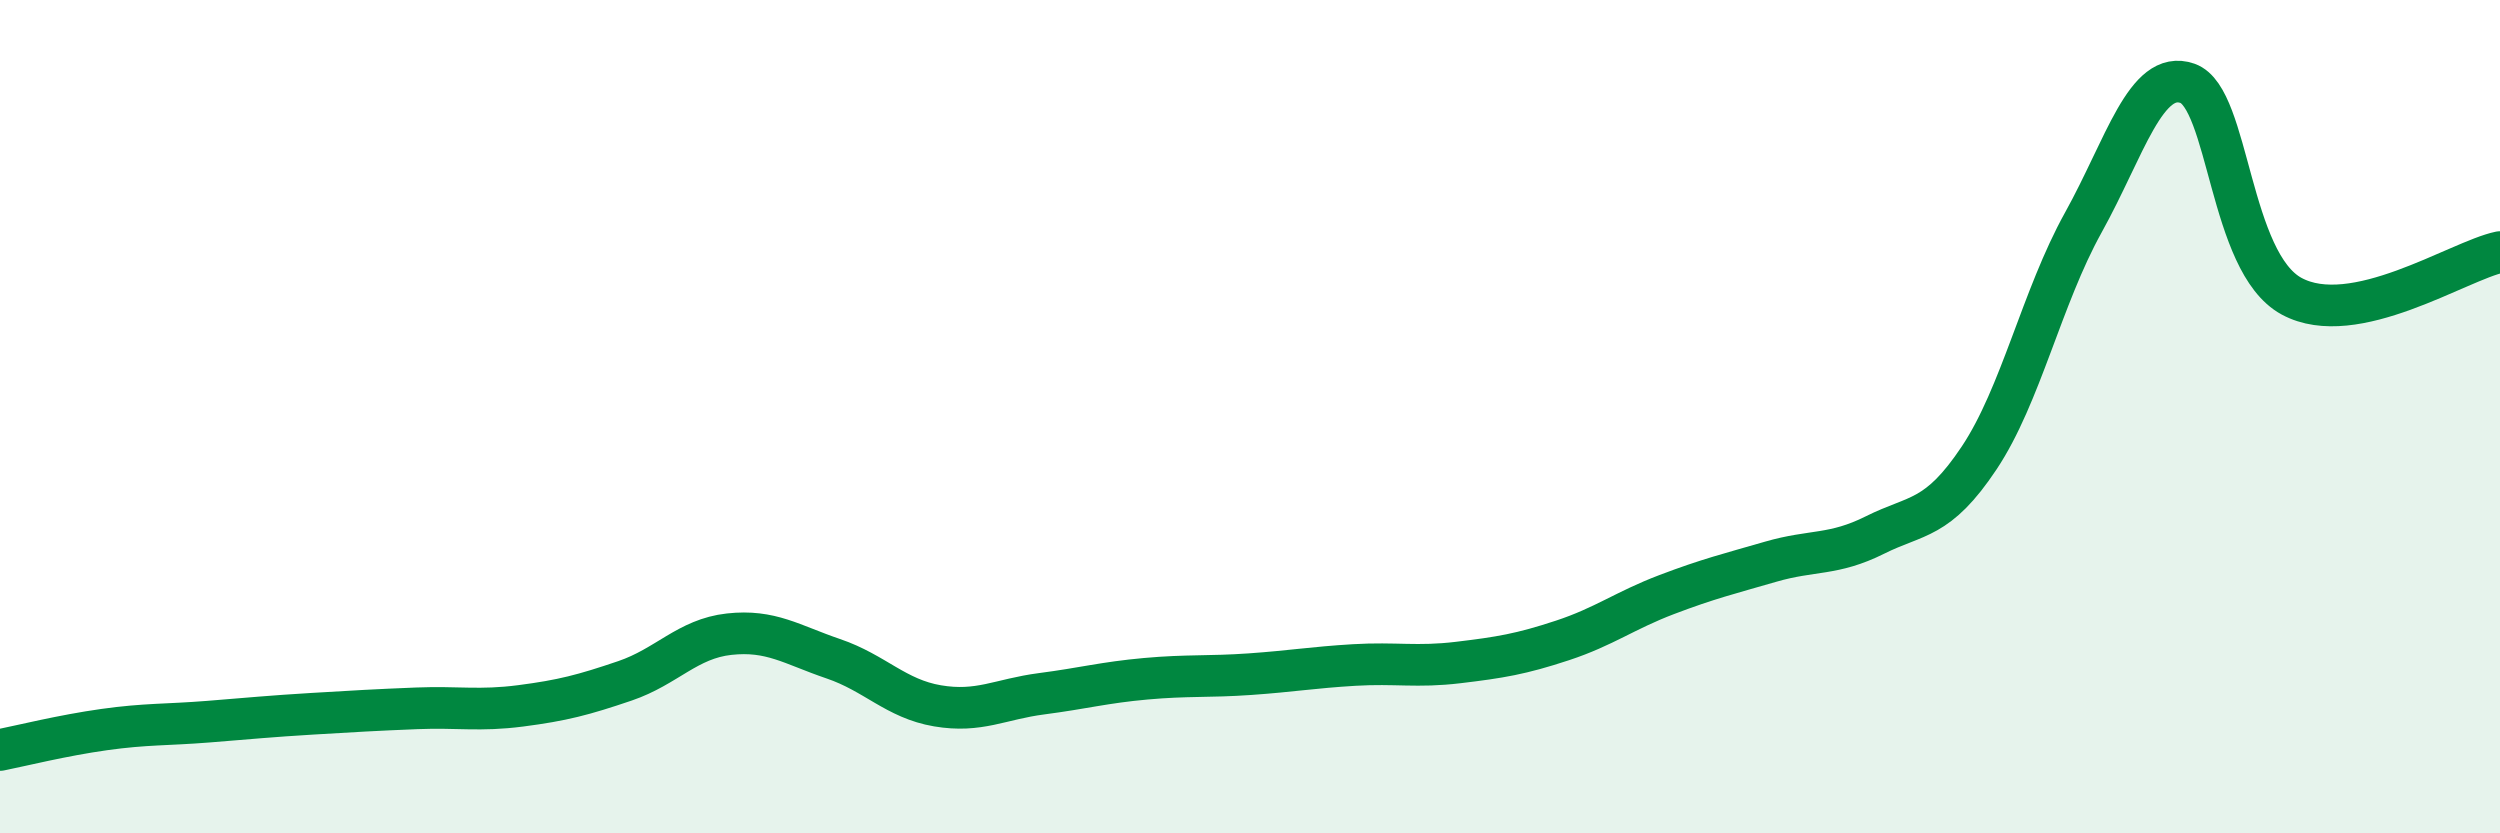
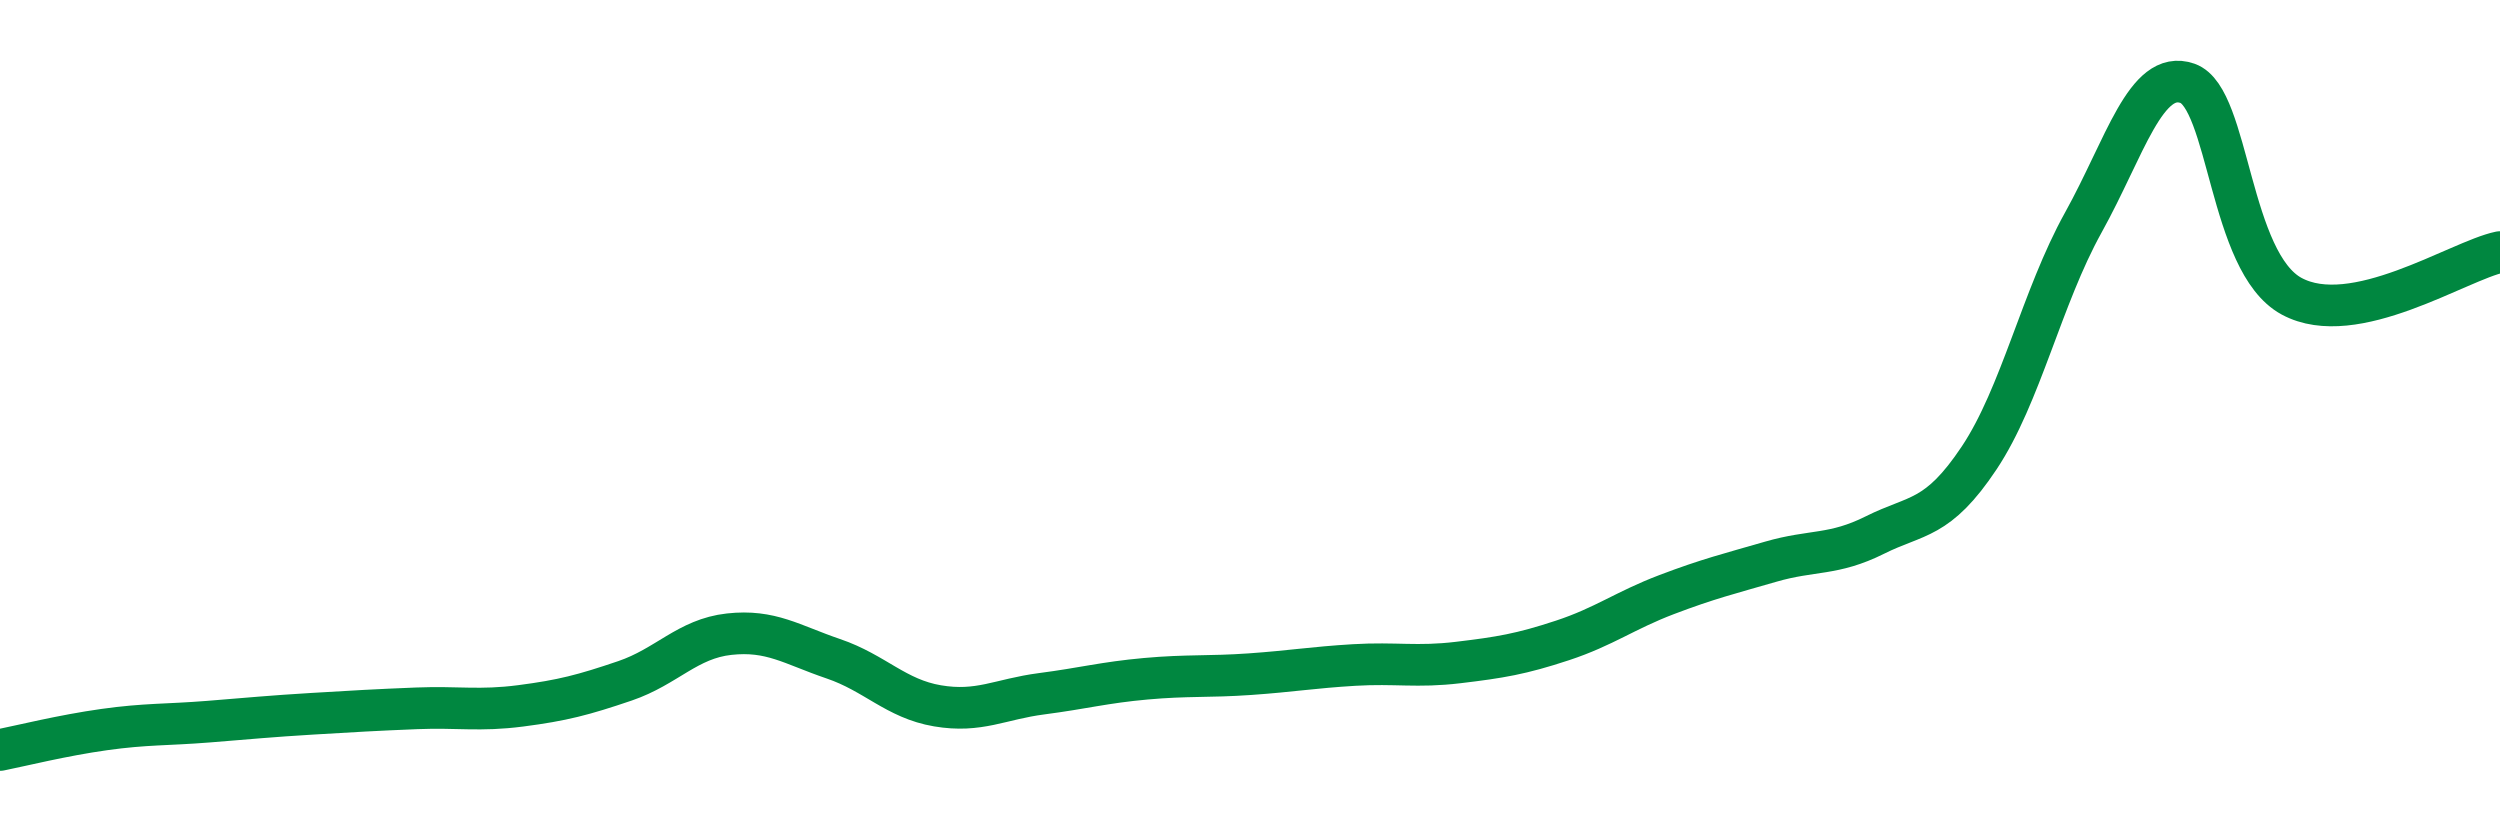
<svg xmlns="http://www.w3.org/2000/svg" width="60" height="20" viewBox="0 0 60 20">
-   <path d="M 0,18 C 0.5,17.9 1.5,17.65 2.5,17.51 C 3.5,17.37 4,17.4 5,17.32 C 6,17.24 6.5,17.19 7.5,17.13 C 8.5,17.07 9,17.04 10,17 C 11,16.96 11.5,17.07 12.5,16.94 C 13.5,16.81 14,16.68 15,16.34 C 16,16 16.5,15.33 17.5,15.22 C 18.5,15.11 19,15.47 20,15.81 C 21,16.15 21.5,16.77 22.5,16.94 C 23.5,17.11 24,16.78 25,16.65 C 26,16.52 26.5,16.38 27.5,16.29 C 28.5,16.2 29,16.25 30,16.18 C 31,16.11 31.5,16.02 32.5,15.96 C 33.5,15.9 34,16.02 35,15.9 C 36,15.78 36.5,15.7 37.5,15.37 C 38.5,15.04 39,14.65 40,14.27 C 41,13.89 41.5,13.77 42.5,13.48 C 43.5,13.19 44,13.34 45,12.84 C 46,12.34 46.5,12.49 47.5,10.99 C 48.5,9.49 49,7.14 50,5.34 C 51,3.54 51.5,1.65 52.5,2 C 53.5,2.35 53.5,6.3 55,7.11 C 56.5,7.92 59,6.26 60,6.05L60 20L0 20Z" fill="#008740" opacity="0.1" stroke-linecap="round" stroke-linejoin="round" />
  <path d="M 0,18 C 0.5,17.9 1.5,17.65 2.5,17.51 C 3.5,17.37 4,17.4 5,17.32 C 6,17.24 6.5,17.19 7.5,17.13 C 8.5,17.07 9,17.04 10,17 C 11,16.96 11.5,17.07 12.5,16.94 C 13.5,16.81 14,16.68 15,16.34 C 16,16 16.5,15.33 17.5,15.22 C 18.5,15.11 19,15.47 20,15.81 C 21,16.15 21.5,16.77 22.5,16.94 C 23.5,17.11 24,16.78 25,16.65 C 26,16.52 26.5,16.38 27.5,16.29 C 28.5,16.2 29,16.25 30,16.18 C 31,16.11 31.5,16.02 32.5,15.96 C 33.5,15.9 34,16.02 35,15.9 C 36,15.78 36.5,15.7 37.5,15.37 C 38.5,15.04 39,14.65 40,14.27 C 41,13.89 41.5,13.77 42.5,13.48 C 43.5,13.19 44,13.34 45,12.84 C 46,12.34 46.5,12.49 47.5,10.99 C 48.5,9.49 49,7.14 50,5.34 C 51,3.54 51.5,1.65 52.5,2 C 53.5,2.35 53.5,6.3 55,7.11 C 56.5,7.92 59,6.26 60,6.05" stroke="#008740" stroke-width="1" fill="none" stroke-linecap="round" stroke-linejoin="round" />
</svg>